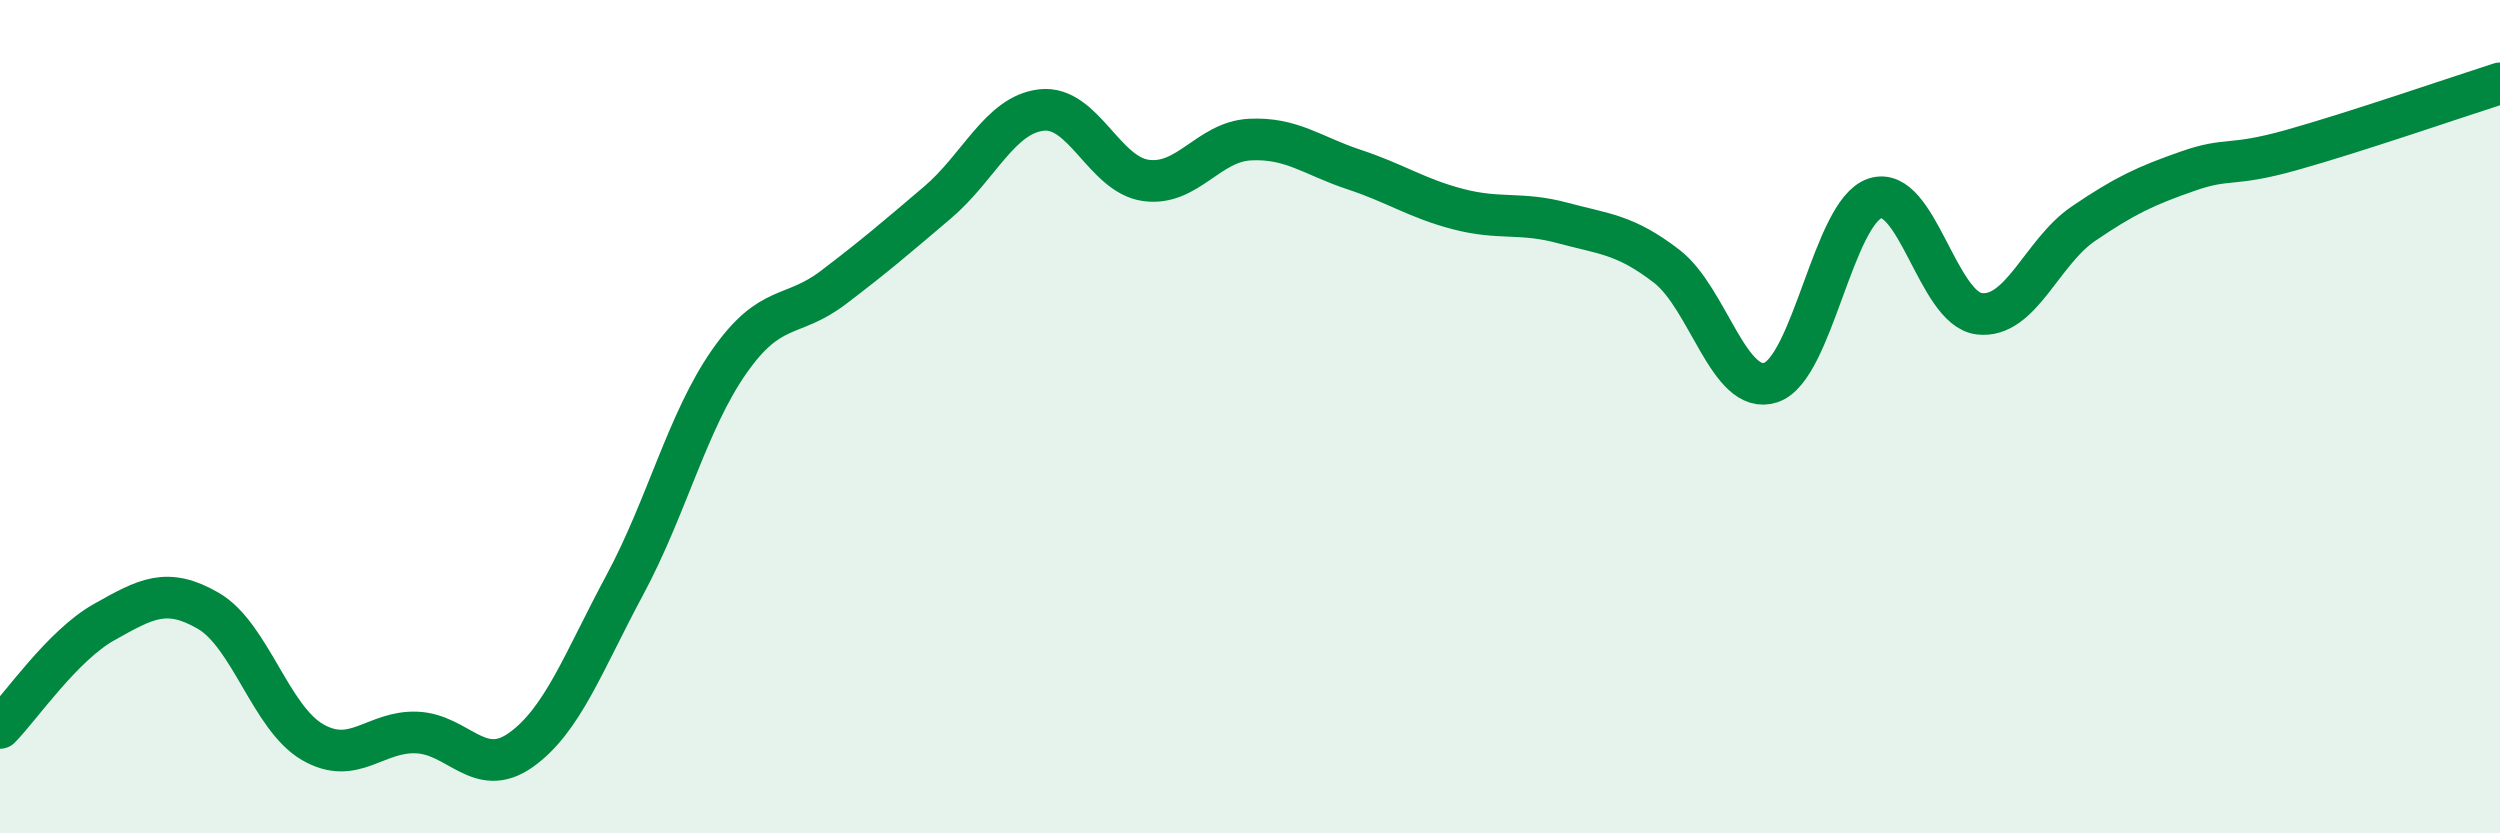
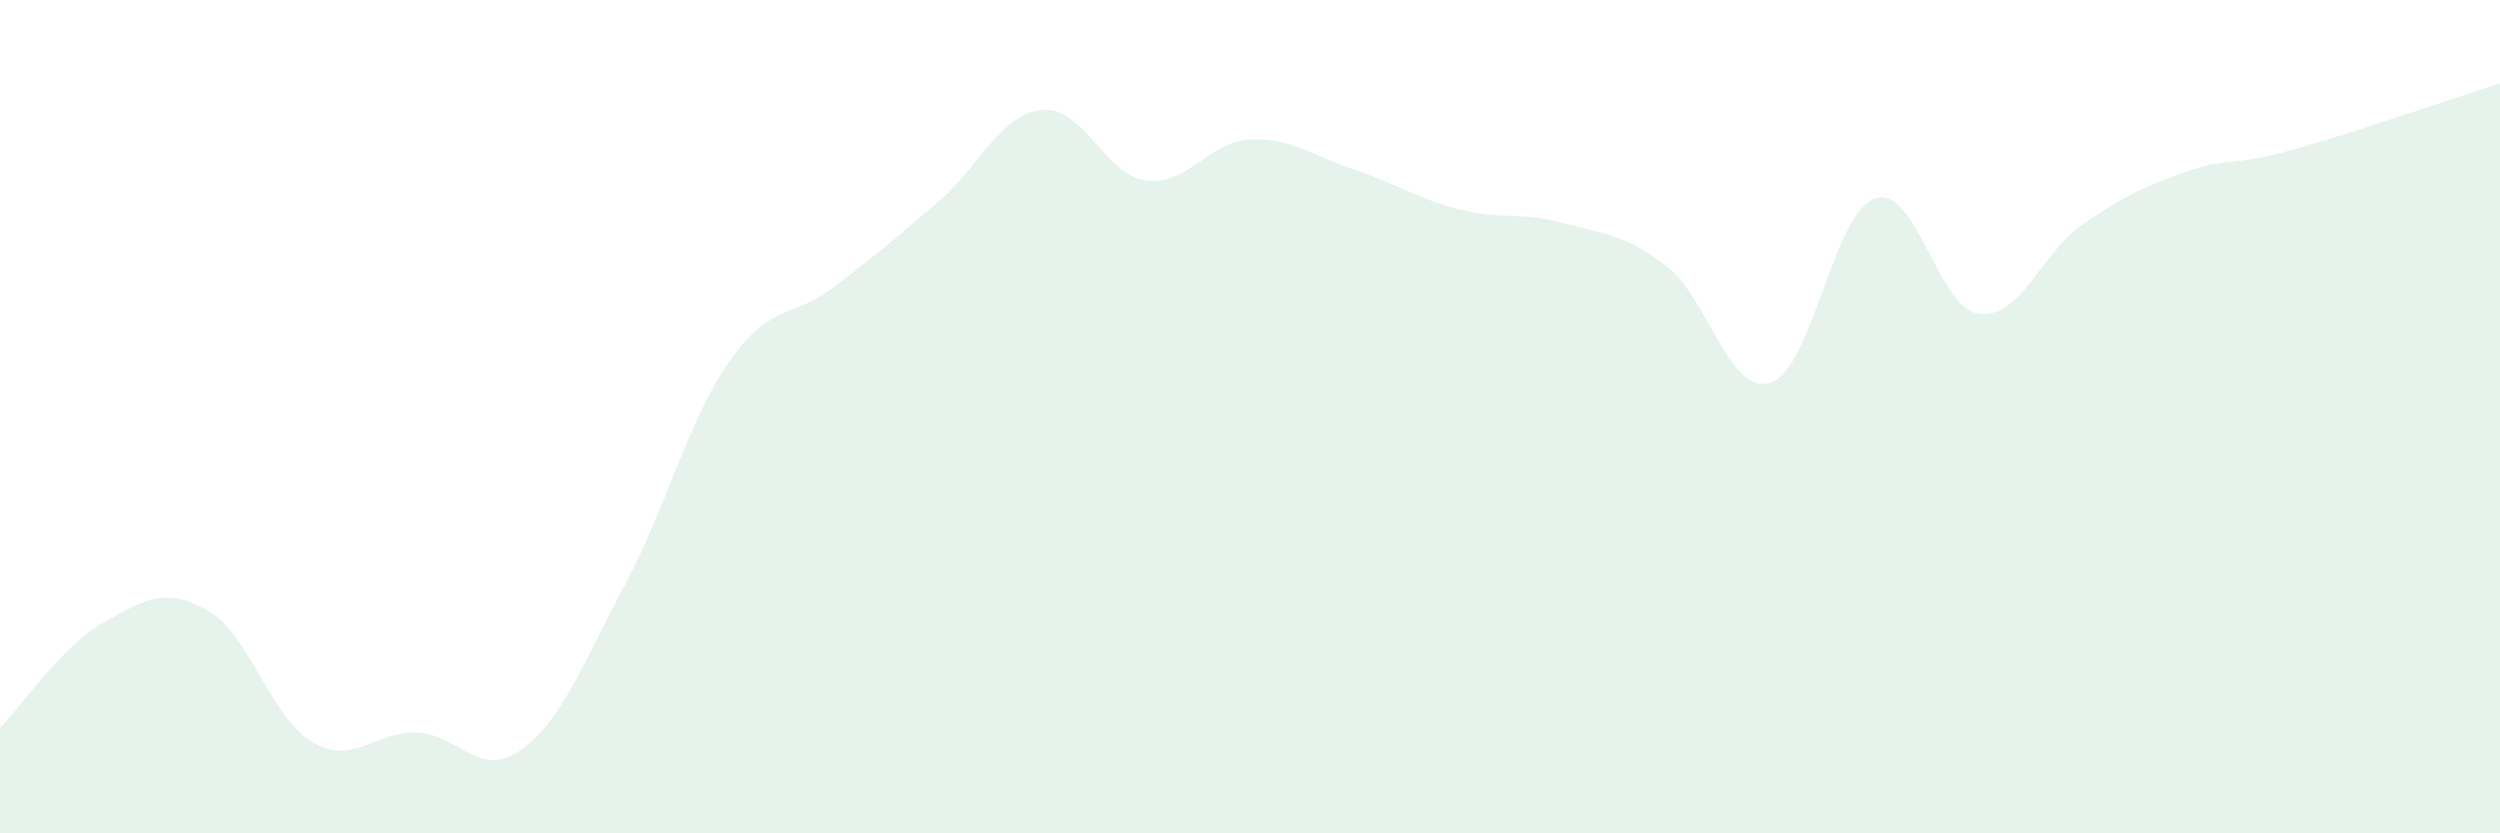
<svg xmlns="http://www.w3.org/2000/svg" width="60" height="20" viewBox="0 0 60 20">
  <path d="M 0,17.47 C 0.5,16.96 1.5,15.49 2.5,14.93 C 3.5,14.37 4,14.08 5,14.66 C 6,15.24 6.5,17.23 7.5,17.81 C 8.5,18.39 9,17.54 10,17.58 C 11,17.62 11.5,18.71 12.5,18 C 13.5,17.29 14,15.89 15,14.03 C 16,12.17 16.5,10.11 17.5,8.68 C 18.5,7.25 19,7.66 20,6.9 C 21,6.14 21.5,5.71 22.5,4.86 C 23.5,4.01 24,2.75 25,2.64 C 26,2.53 26.5,4.19 27.5,4.33 C 28.5,4.47 29,3.4 30,3.35 C 31,3.3 31.5,3.74 32.5,4.07 C 33.5,4.4 34,4.76 35,5.02 C 36,5.28 36.5,5.08 37.5,5.35 C 38.5,5.62 39,5.62 40,6.39 C 41,7.16 41.5,9.51 42.5,9.18 C 43.5,8.85 44,5.09 45,4.76 C 46,4.43 46.5,7.41 47.5,7.53 C 48.5,7.65 49,6.05 50,5.37 C 51,4.69 51.5,4.46 52.5,4.11 C 53.5,3.76 53.5,4.02 55,3.6 C 56.5,3.18 59,2.32 60,2L60 20L0 20Z" fill="#008740" opacity="0.1" stroke-linecap="round" stroke-linejoin="round" />
-   <path d="M 0,17.47 C 0.5,16.96 1.5,15.49 2.5,14.93 C 3.5,14.37 4,14.08 5,14.66 C 6,15.24 6.5,17.23 7.5,17.81 C 8.5,18.39 9,17.54 10,17.58 C 11,17.62 11.5,18.71 12.5,18 C 13.5,17.29 14,15.89 15,14.03 C 16,12.17 16.5,10.11 17.5,8.68 C 18.5,7.25 19,7.66 20,6.9 C 21,6.14 21.5,5.71 22.5,4.86 C 23.5,4.01 24,2.75 25,2.64 C 26,2.53 26.5,4.19 27.5,4.33 C 28.5,4.47 29,3.4 30,3.35 C 31,3.3 31.5,3.74 32.5,4.07 C 33.5,4.4 34,4.76 35,5.02 C 36,5.28 36.5,5.08 37.5,5.35 C 38.5,5.62 39,5.62 40,6.39 C 41,7.16 41.5,9.51 42.5,9.18 C 43.5,8.85 44,5.09 45,4.76 C 46,4.43 46.5,7.41 47.5,7.53 C 48.5,7.65 49,6.05 50,5.37 C 51,4.69 51.5,4.46 52.5,4.11 C 53.5,3.76 53.5,4.02 55,3.6 C 56.5,3.18 59,2.32 60,2" stroke="#008740" stroke-width="1" fill="none" stroke-linecap="round" stroke-linejoin="round" />
</svg>